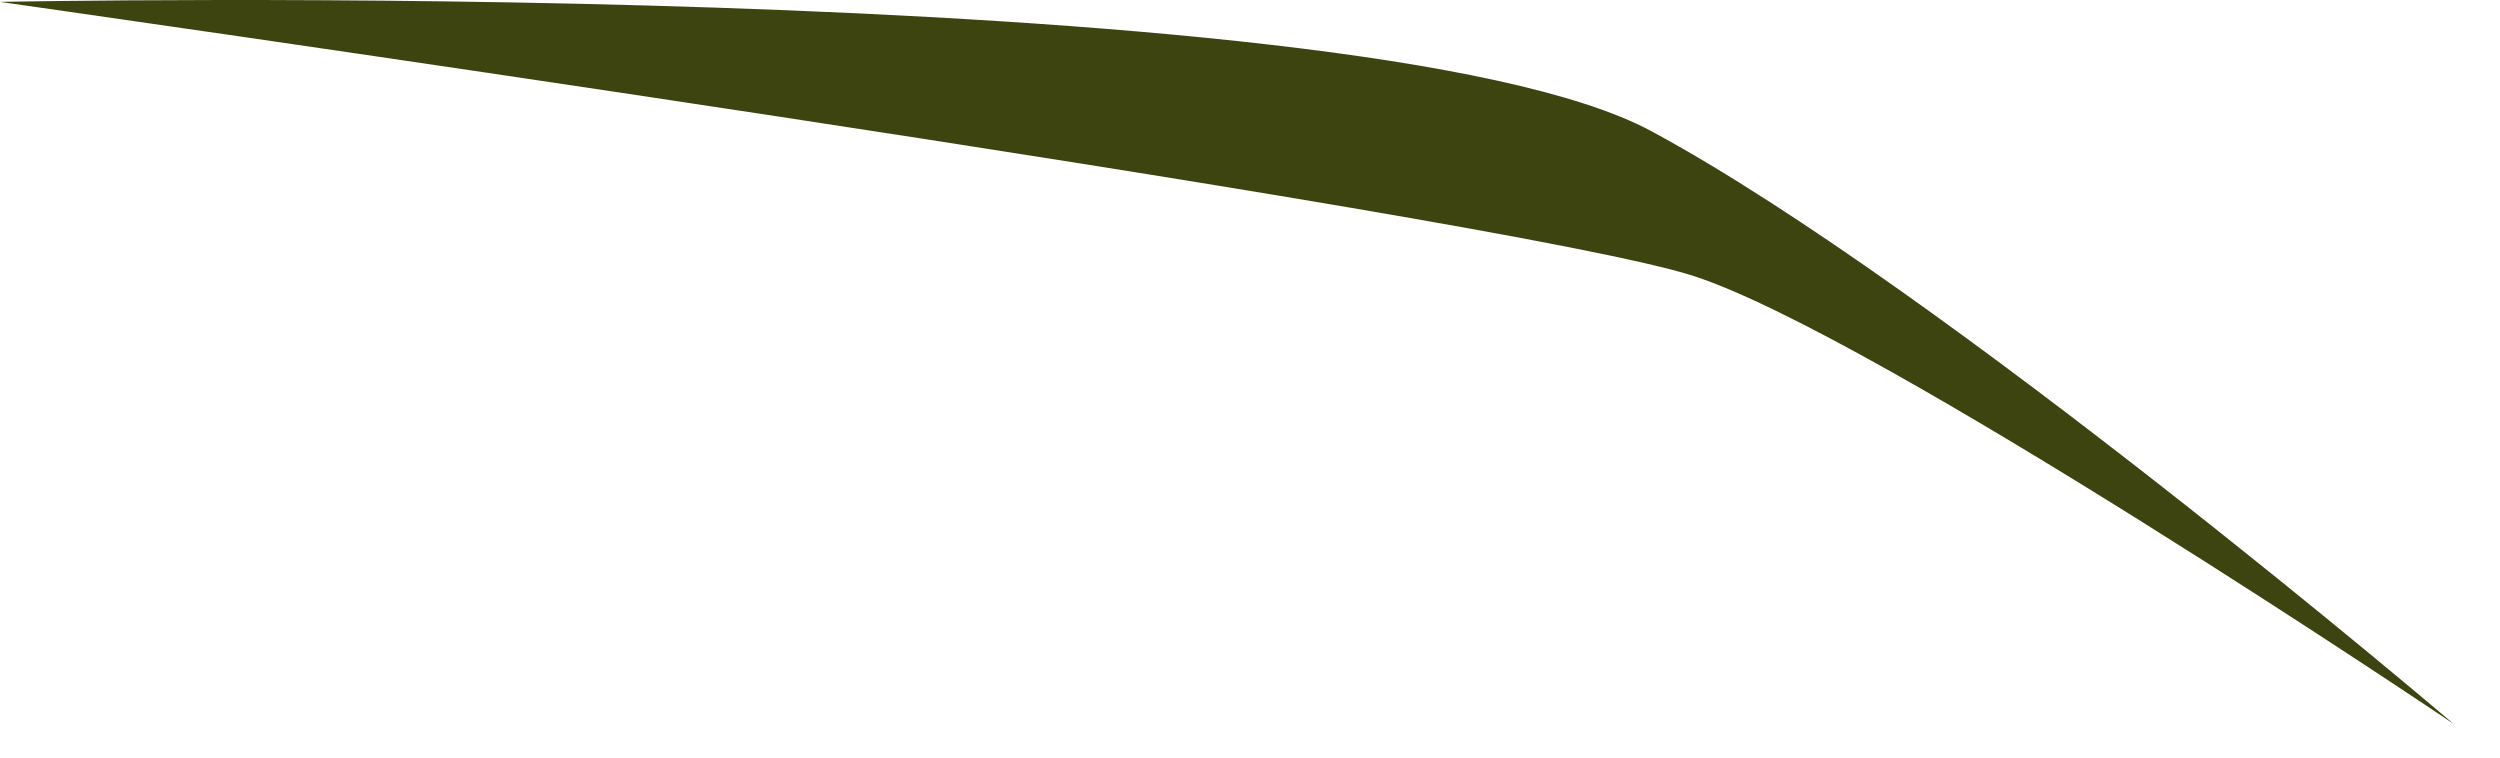
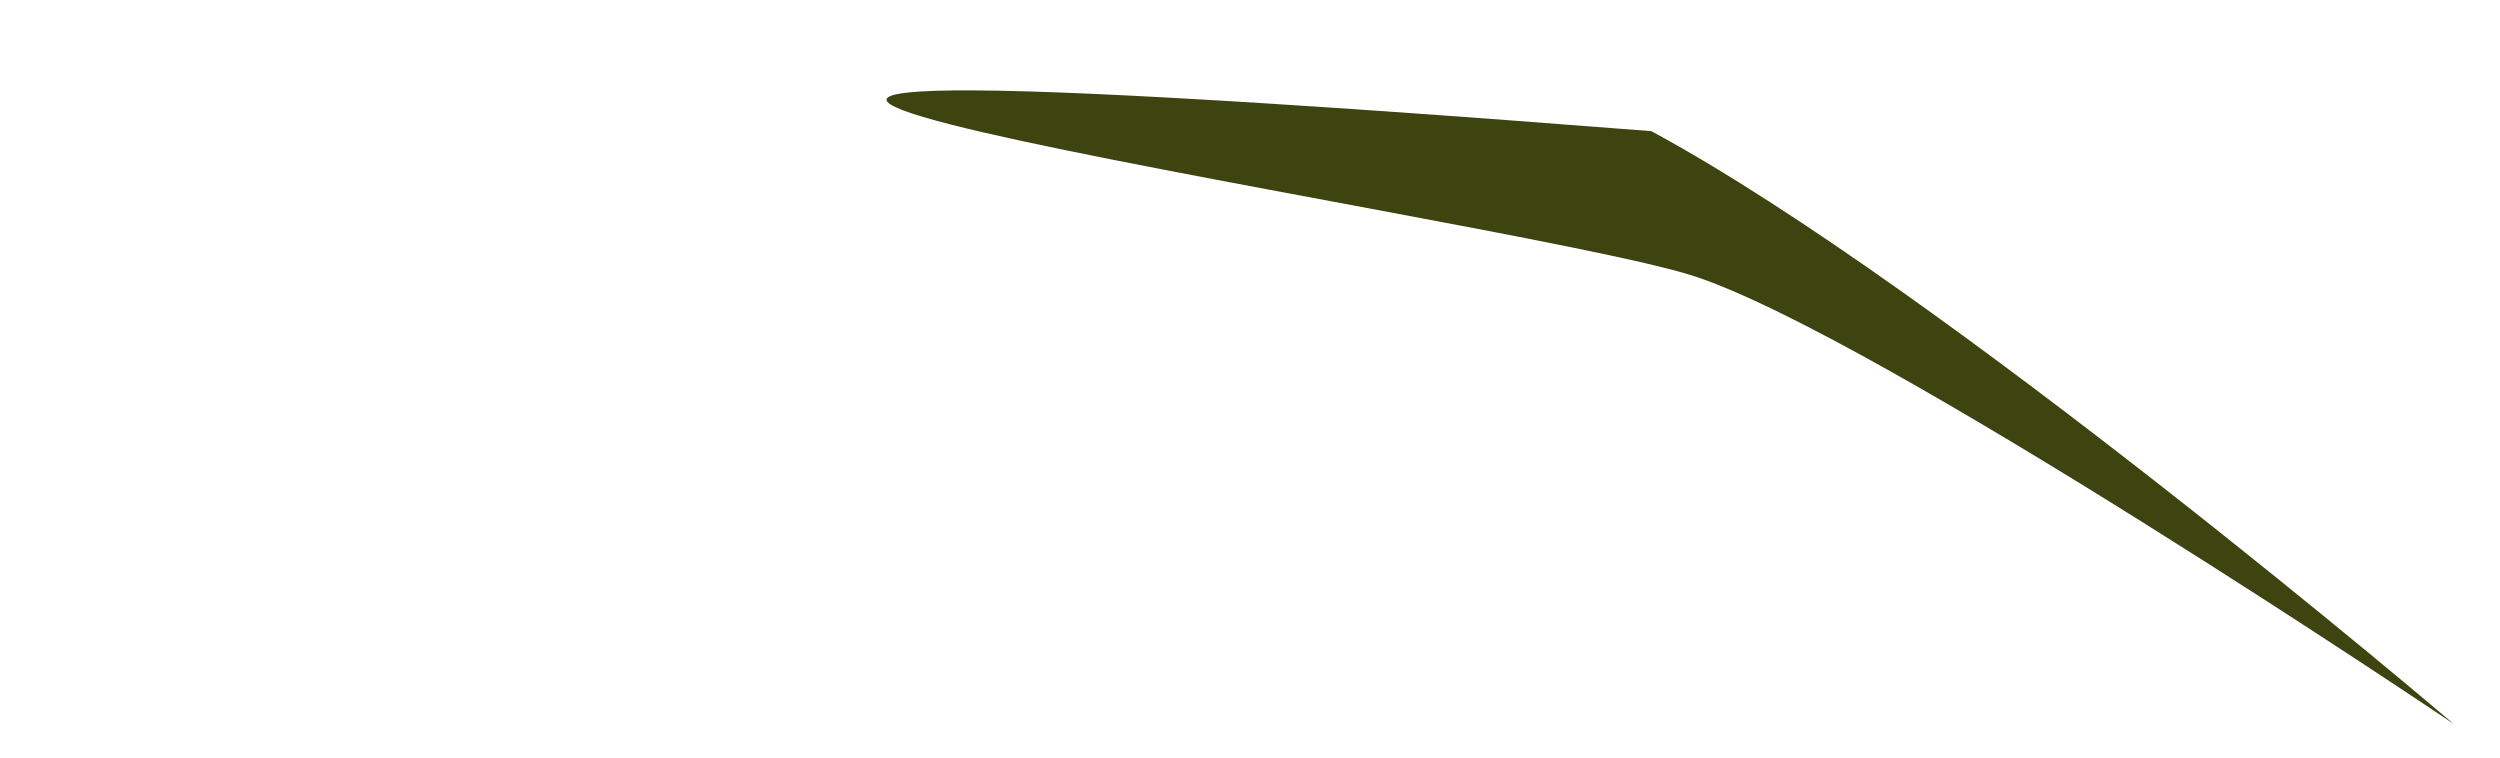
<svg xmlns="http://www.w3.org/2000/svg" fill="none" height="100%" overflow="visible" preserveAspectRatio="none" style="display: block;" viewBox="0 0 33 10" width="100%">
-   <path d="M32.387 9.555C32.387 9.555 25.646 3.806 21.797 1.731C17.947 -0.341 0 0.025 0 0.025C0 0.025 19.919 2.85 22.359 3.644C24.798 4.437 32.387 9.555 32.387 9.555Z" fill="#3D4410" id="Vector" />
+   <path d="M32.387 9.555C32.387 9.555 25.646 3.806 21.797 1.731C0 0.025 19.919 2.85 22.359 3.644C24.798 4.437 32.387 9.555 32.387 9.555Z" fill="#3D4410" id="Vector" />
</svg>